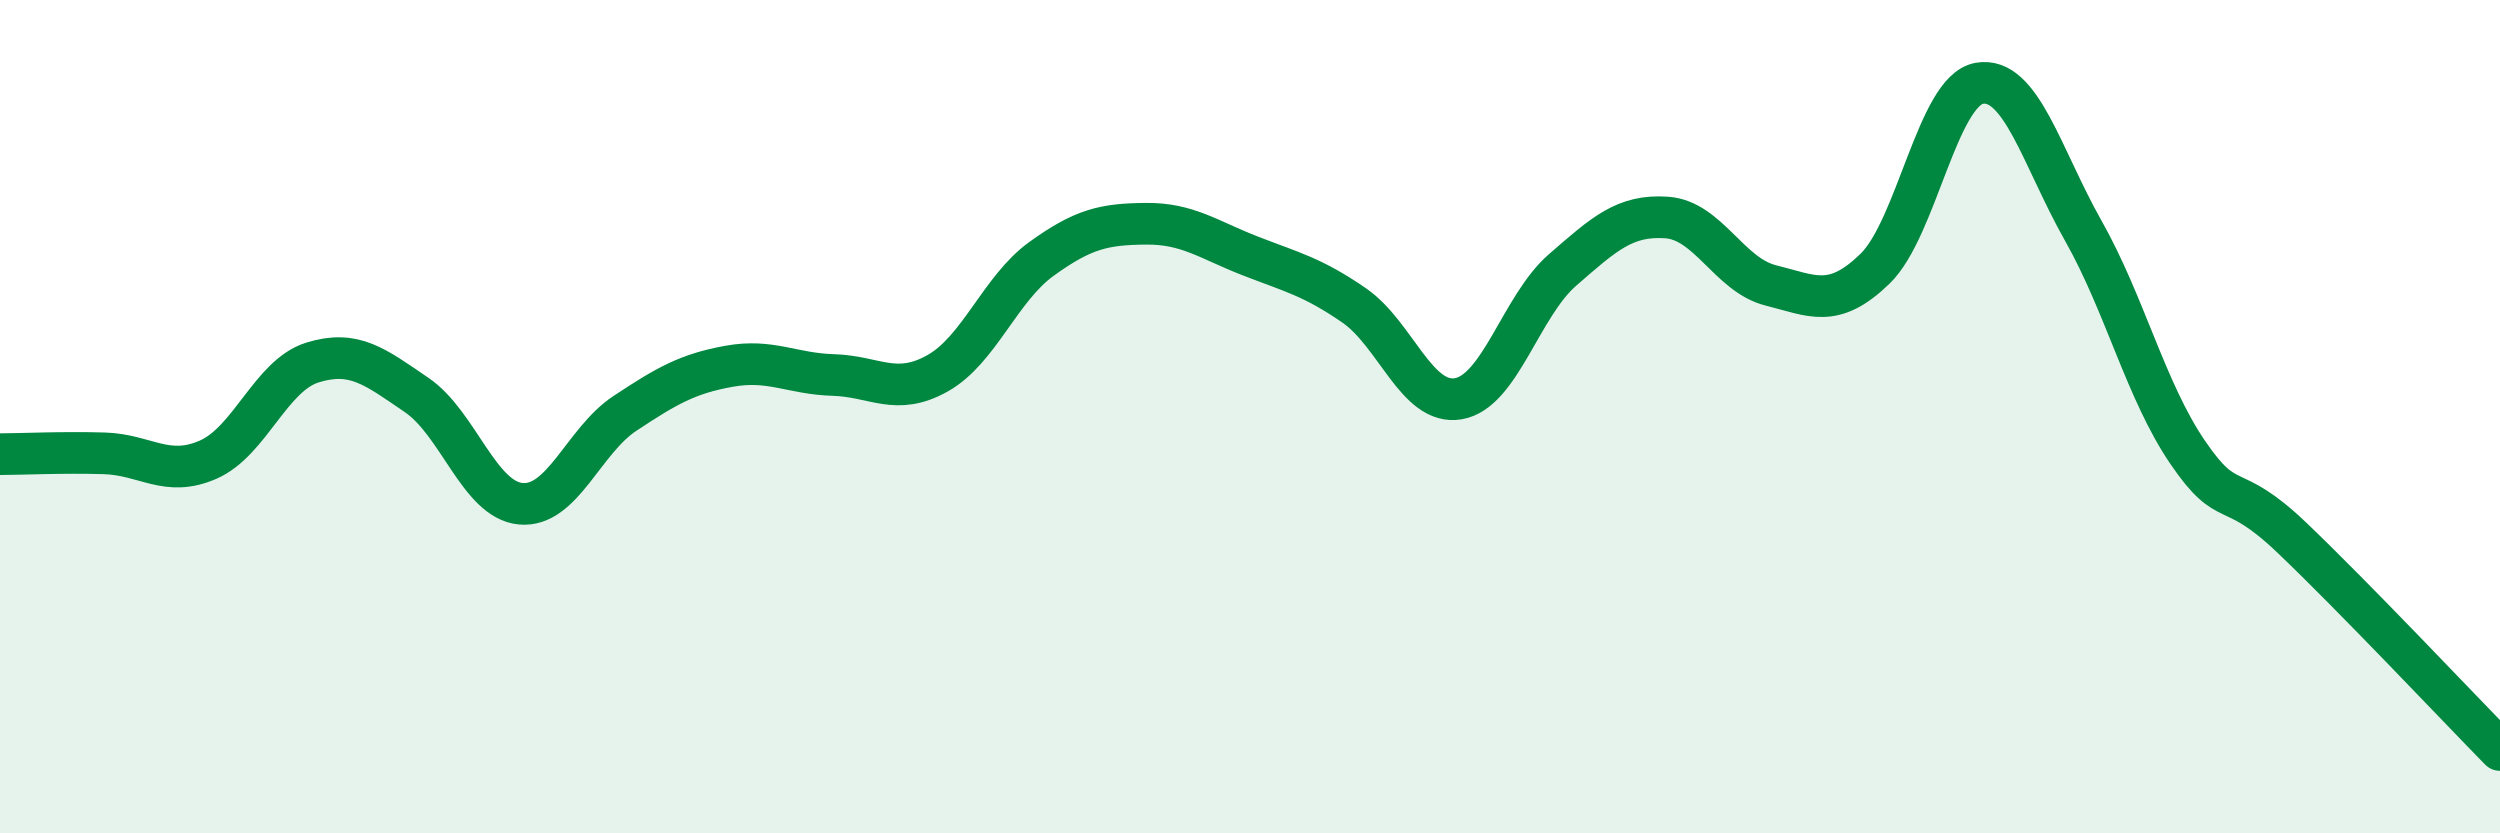
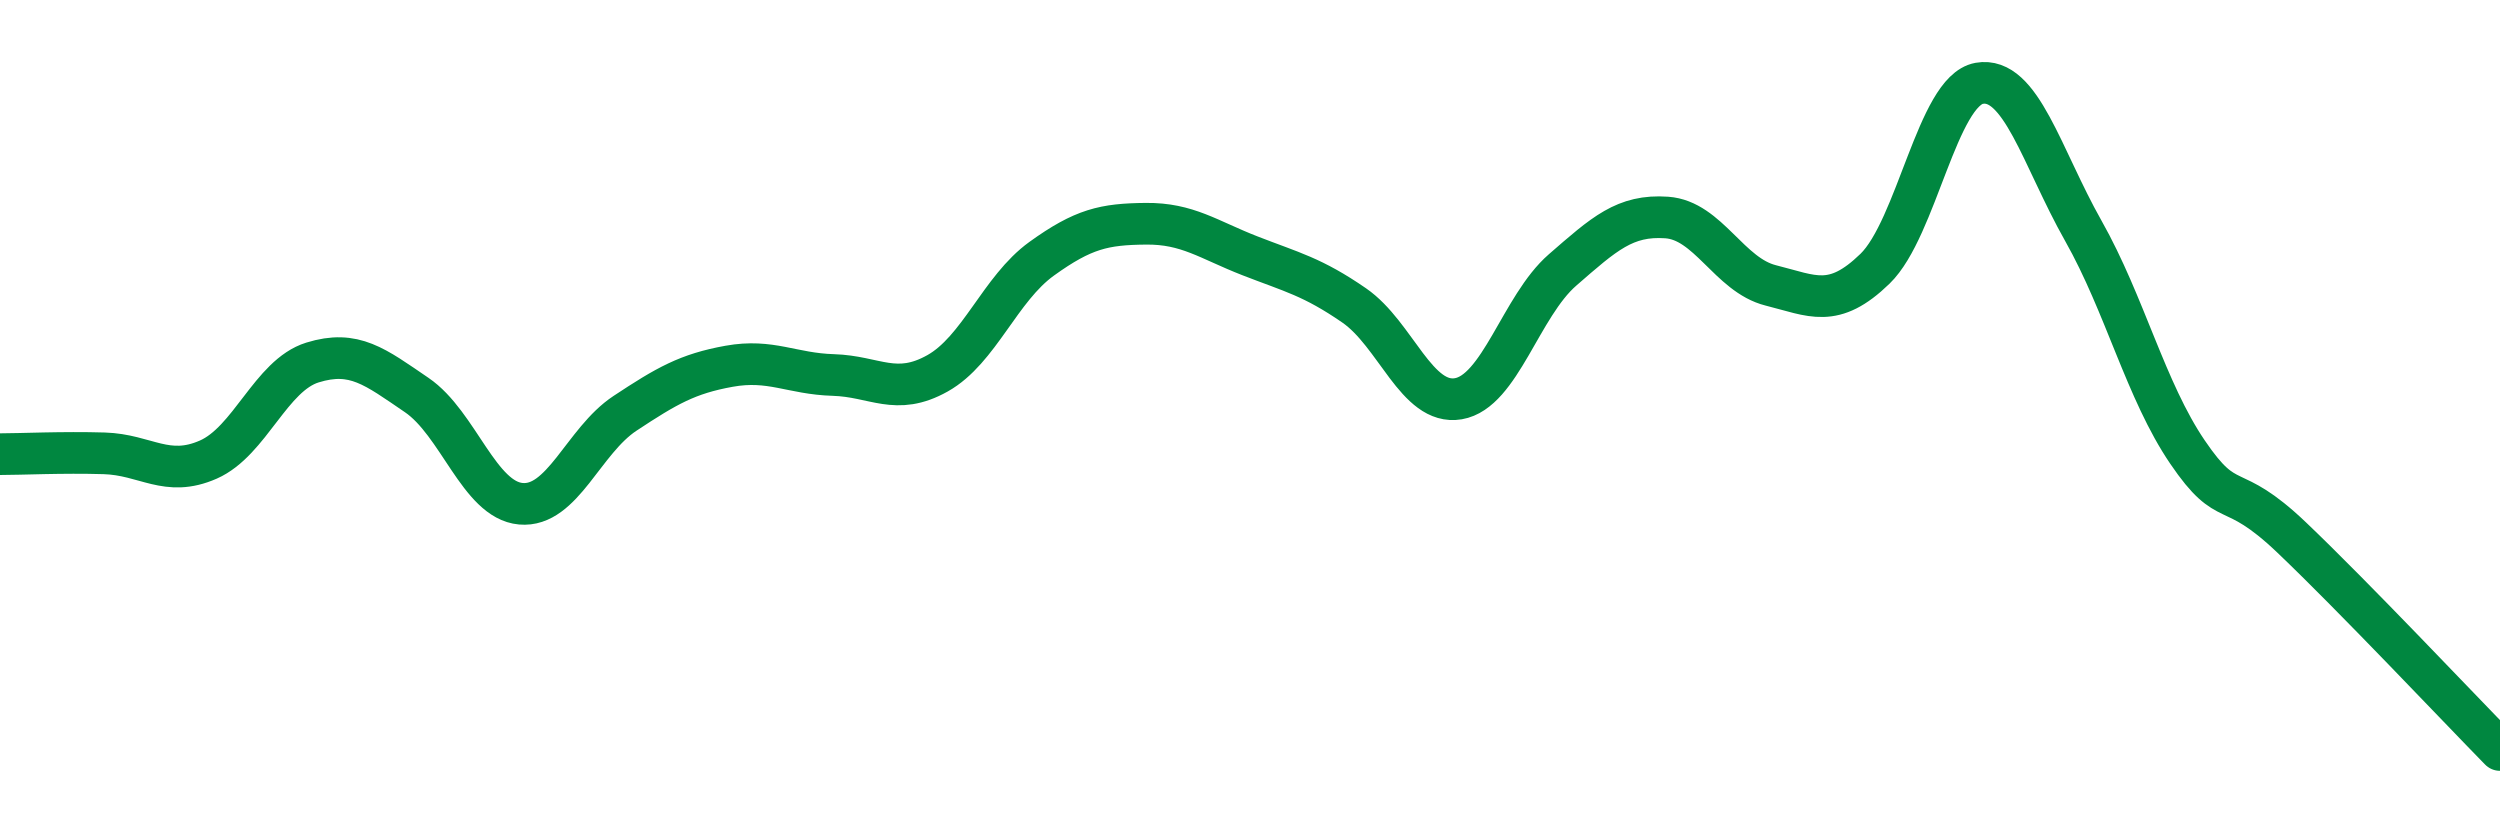
<svg xmlns="http://www.w3.org/2000/svg" width="60" height="20" viewBox="0 0 60 20">
-   <path d="M 0,10.9 C 0.5,10.9 1.5,10.85 2.5,10.88 C 3.5,10.91 4,11.47 5,11.03 C 6,10.59 6.5,9.01 7.5,8.7 C 8.5,8.39 9,8.8 10,9.48 C 11,10.16 11.5,12 12.5,12.09 C 13.5,12.18 14,10.58 15,9.92 C 16,9.26 16.5,8.97 17.5,8.79 C 18.5,8.61 19,8.97 20,9 C 21,9.03 21.5,9.52 22.5,8.96 C 23.5,8.4 24,6.93 25,6.21 C 26,5.49 26.5,5.38 27.5,5.37 C 28.5,5.36 29,5.75 30,6.14 C 31,6.53 31.5,6.64 32.5,7.33 C 33.5,8.02 34,9.74 35,9.57 C 36,9.4 36.5,7.35 37.5,6.48 C 38.5,5.61 39,5.15 40,5.22 C 41,5.29 41.5,6.6 42.5,6.85 C 43.5,7.1 44,7.42 45,6.45 C 46,5.48 46.5,2.18 47.5,2 C 48.5,1.82 49,3.77 50,5.54 C 51,7.31 51.5,9.38 52.5,10.85 C 53.5,12.32 53.5,11.47 55,12.9 C 56.5,14.33 59,16.98 60,18L60 20L0 20Z" fill="#008740" opacity="0.1" stroke-linecap="round" stroke-linejoin="round" />
  <path d="M 0,10.9 C 0.5,10.9 1.5,10.85 2.5,10.88 C 3.5,10.91 4,11.47 5,11.03 C 6,10.59 6.5,9.01 7.5,8.7 C 8.5,8.39 9,8.8 10,9.48 C 11,10.16 11.5,12 12.5,12.09 C 13.5,12.18 14,10.58 15,9.92 C 16,9.26 16.5,8.97 17.5,8.79 C 18.5,8.61 19,8.97 20,9 C 21,9.03 21.5,9.52 22.5,8.96 C 23.5,8.4 24,6.93 25,6.21 C 26,5.49 26.5,5.38 27.5,5.37 C 28.5,5.36 29,5.75 30,6.14 C 31,6.53 31.5,6.64 32.5,7.33 C 33.5,8.02 34,9.74 35,9.57 C 36,9.4 36.5,7.35 37.5,6.48 C 38.5,5.61 39,5.15 40,5.22 C 41,5.29 41.5,6.6 42.5,6.85 C 43.5,7.1 44,7.42 45,6.45 C 46,5.48 46.5,2.18 47.5,2 C 48.5,1.82 49,3.77 50,5.54 C 51,7.31 51.5,9.38 52.5,10.85 C 53.5,12.32 53.5,11.47 55,12.9 C 56.5,14.33 59,16.98 60,18" stroke="#008740" stroke-width="1" fill="none" stroke-linecap="round" stroke-linejoin="round" />
</svg>